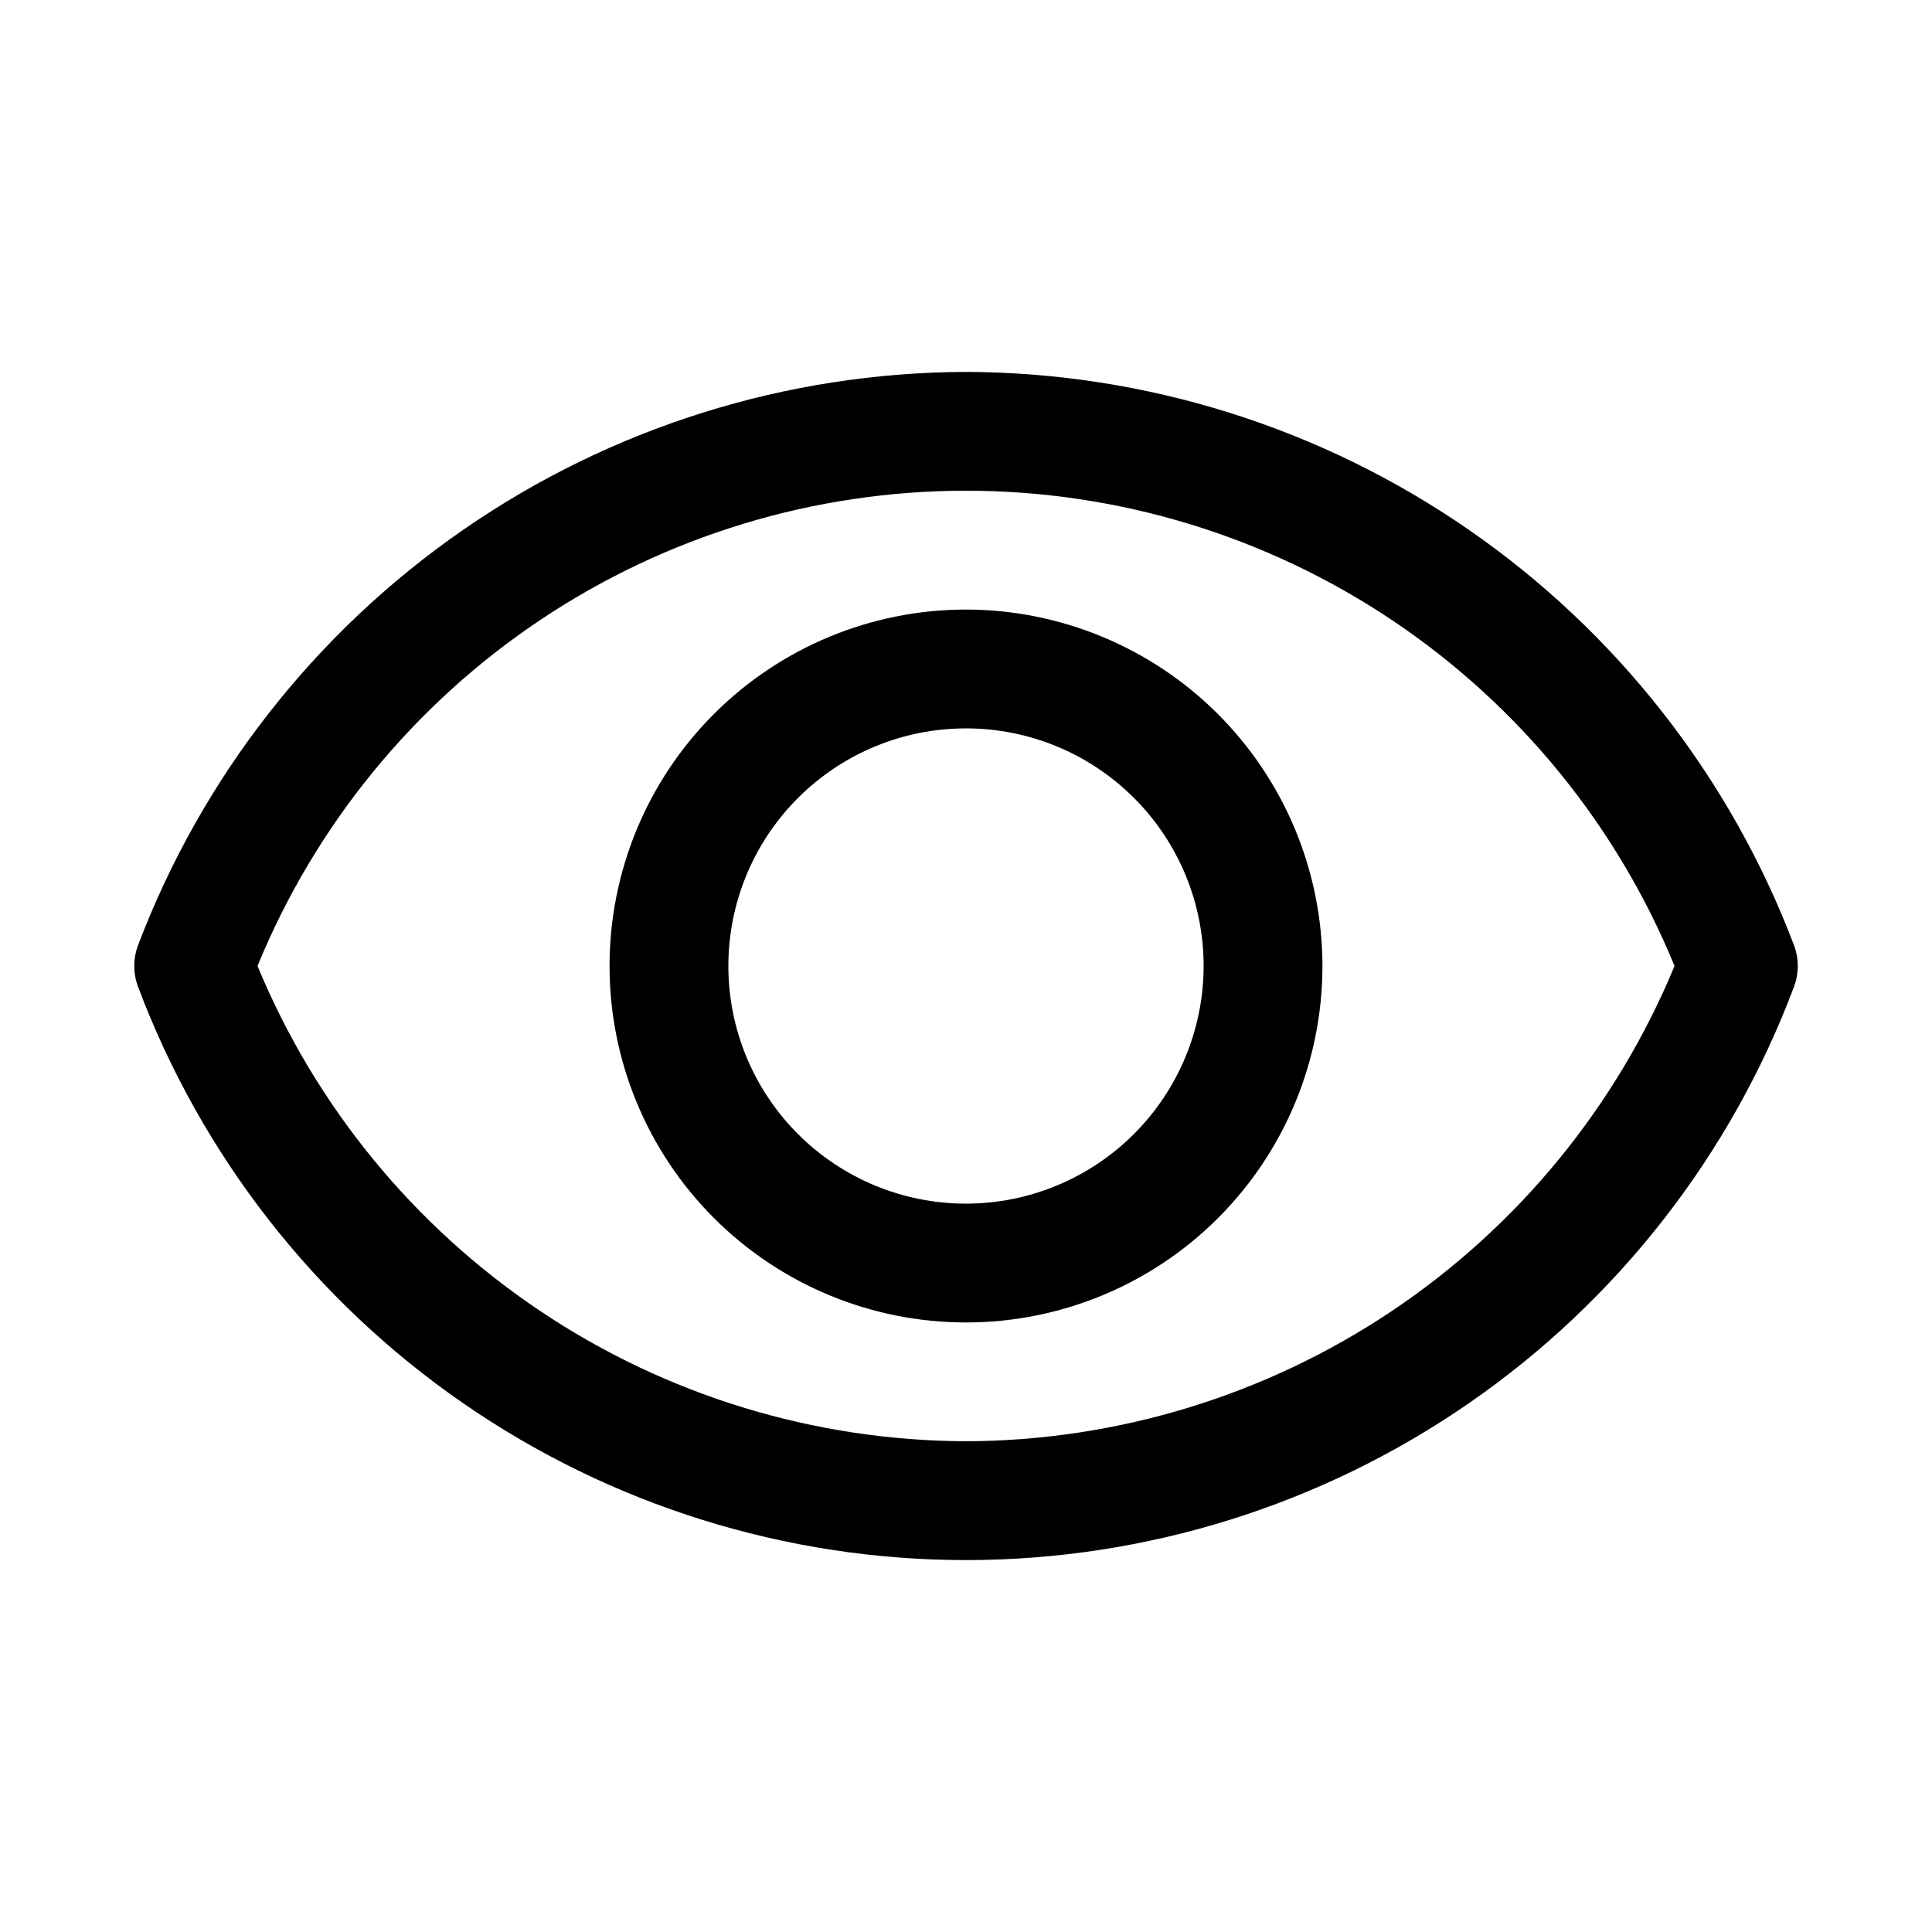
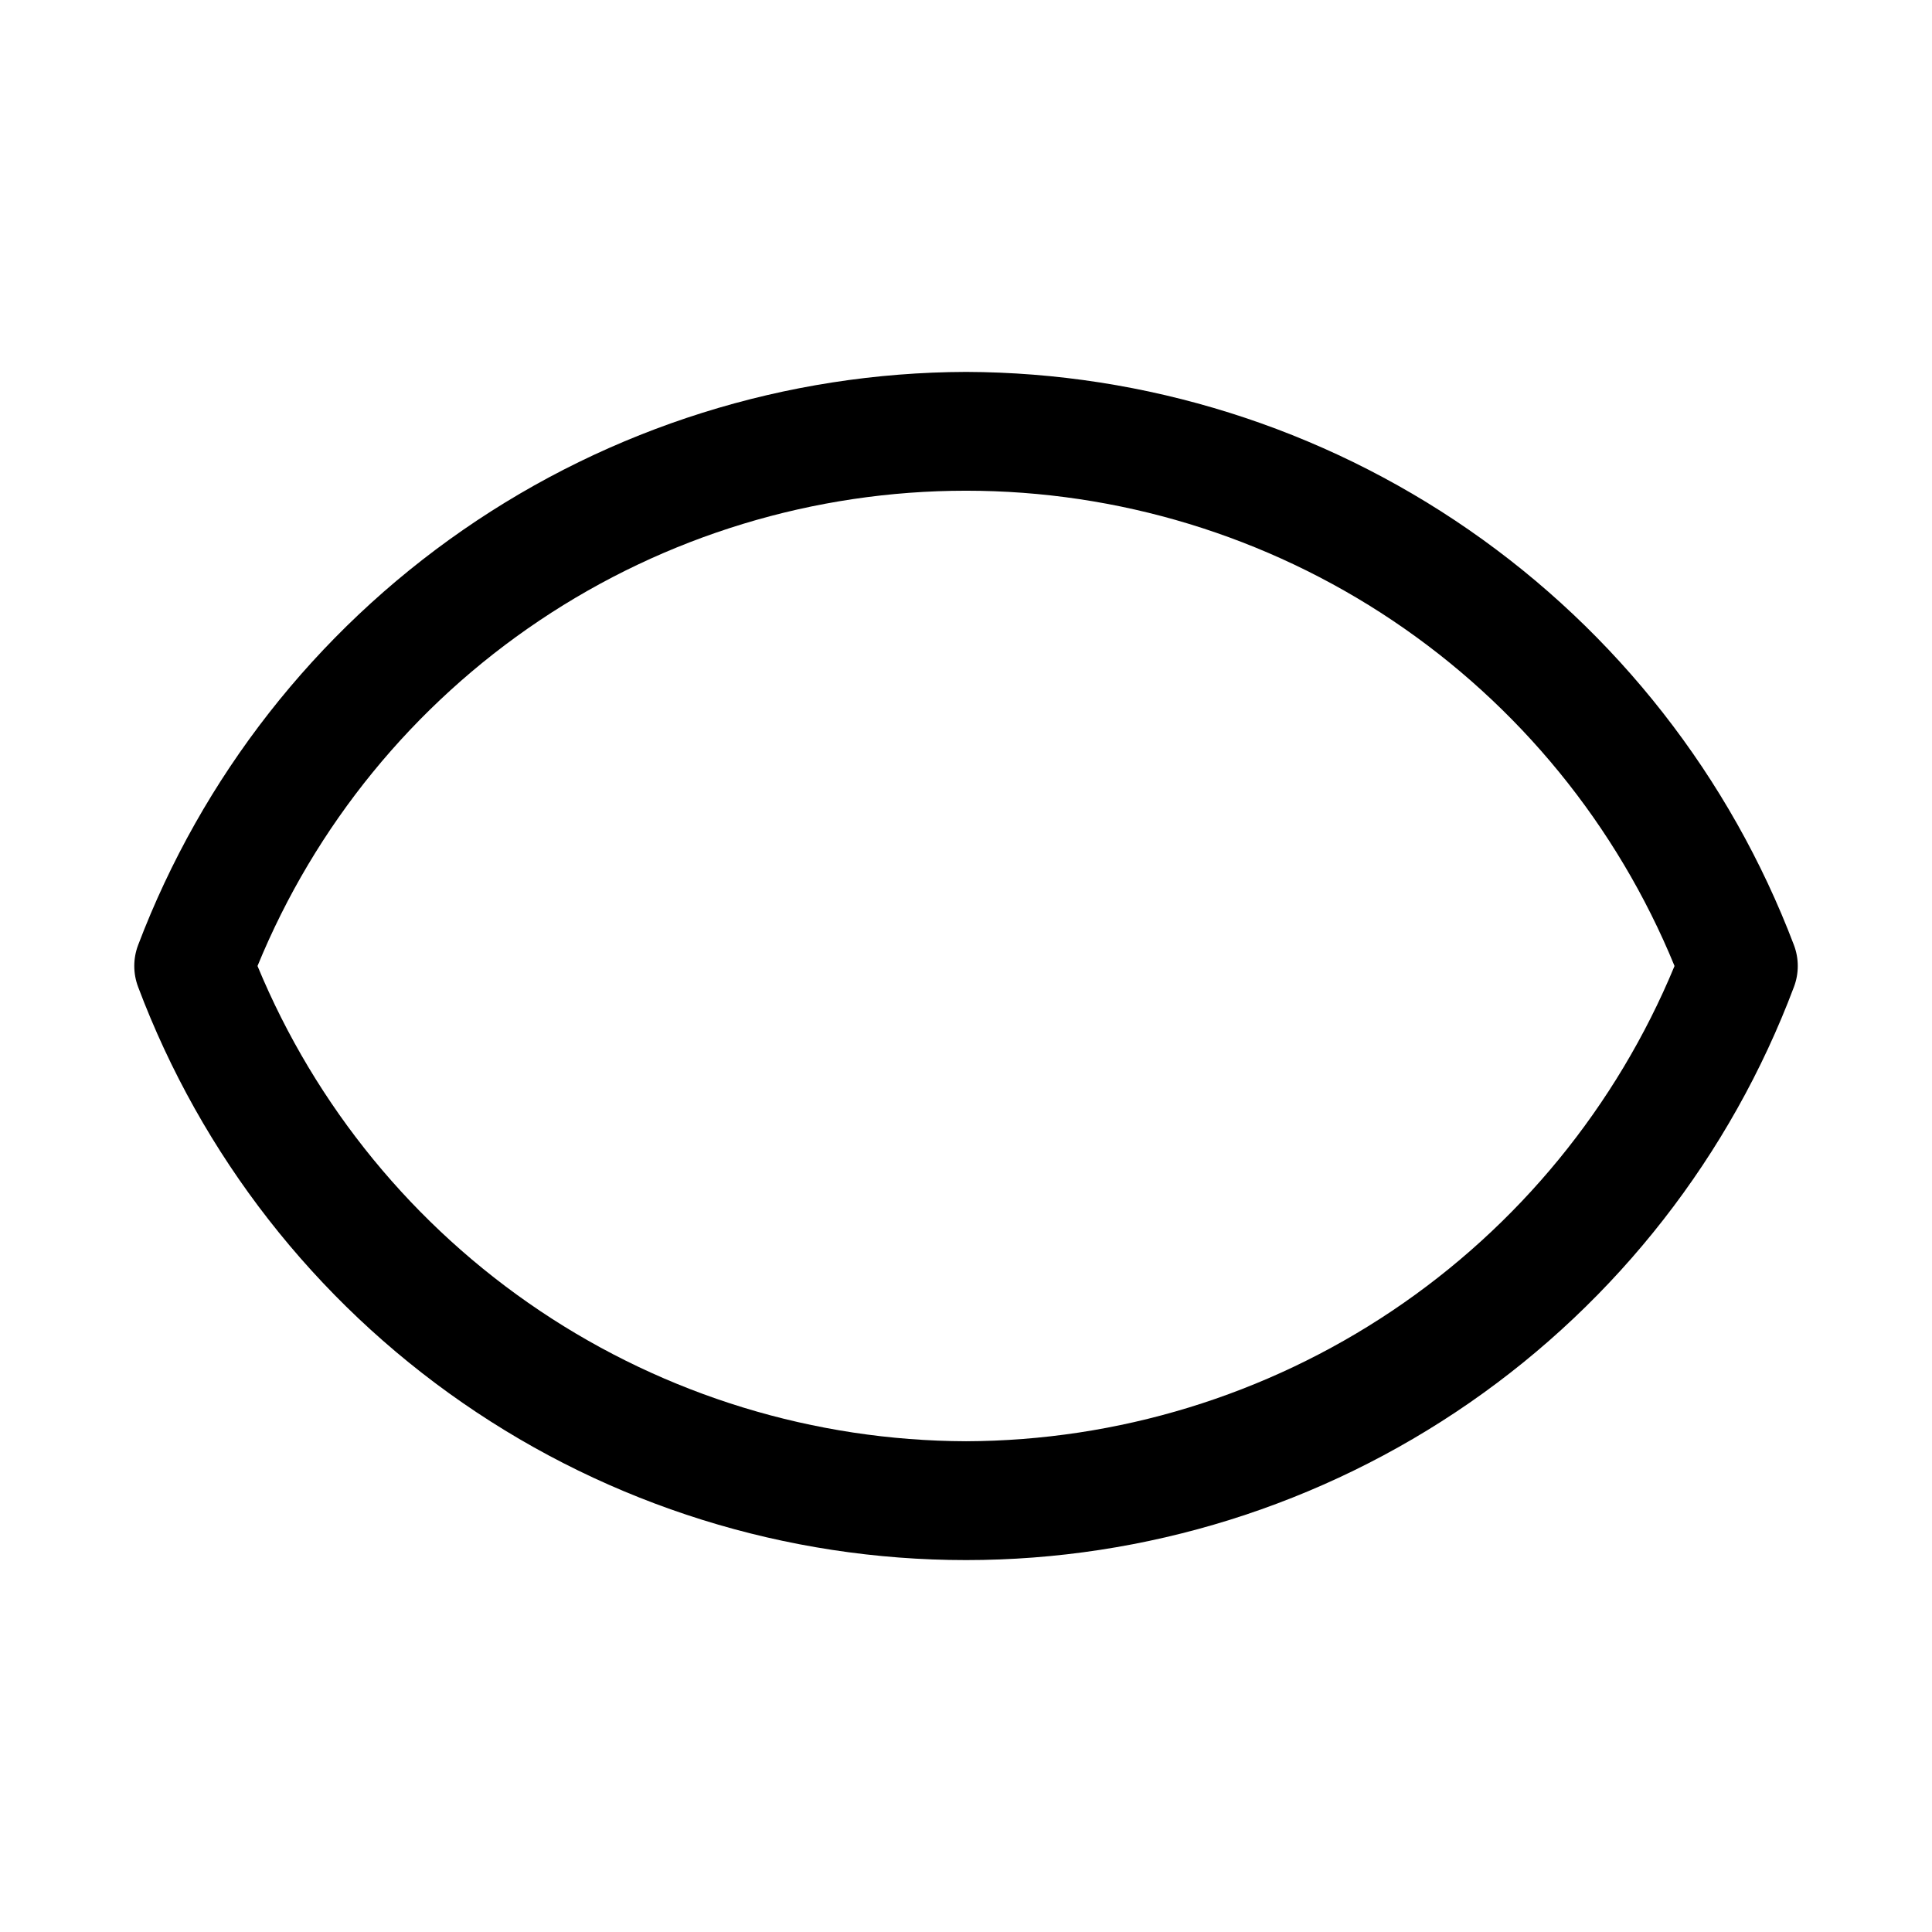
<svg xmlns="http://www.w3.org/2000/svg" fill="#000000" width="800px" height="800px" version="1.1" viewBox="144 144 512 512">
  <g>
    <path d="m400 242.56c-47.645 0.152-94.121 14.754-133.29 41.875-39.172 27.117-69.195 65.48-86.109 110.02-1.355 3.574-1.355 7.516 0 11.09 16.781 44.629 46.773 83.078 85.977 110.21 39.199 27.141 85.746 41.684 133.43 41.684 47.676 0 94.223-14.543 133.43-41.684 39.199-27.137 69.191-65.586 85.973-110.21 1.355-3.574 1.355-7.516 0-11.09-16.91-44.539-46.938-82.902-86.109-110.02-39.172-27.121-85.648-41.723-133.29-41.875zm0 283.39v-0.004c-40.23-0.133-79.523-12.164-112.93-34.574-33.406-22.414-59.441-54.203-74.828-91.375 15.27-37.254 41.277-69.121 74.715-91.551 33.434-22.43 72.785-34.402 113.05-34.402 40.258 0 79.609 11.973 113.05 34.402 33.434 22.43 59.441 54.297 74.711 91.551-15.383 37.172-41.418 68.961-74.828 91.375-33.41 22.41-72.703 34.441-112.93 34.574z" />
-     <path d="m400 305.54c-25.055 0-49.082 9.953-66.797 27.668s-27.668 41.742-27.668 66.797c0 25.051 9.953 49.078 27.668 66.793 17.715 17.719 41.742 27.668 66.797 27.668 25.051 0 49.078-9.949 66.793-27.668 17.719-17.715 27.668-41.742 27.668-66.793-0.027-25.047-9.988-49.059-27.695-66.766-17.711-17.711-41.723-27.672-66.766-27.699zm0 157.44c-16.703 0-32.723-6.637-44.531-18.445-11.812-11.812-18.445-27.832-18.445-44.531 0-16.703 6.633-32.723 18.445-44.531 11.809-11.812 27.828-18.445 44.531-18.445 16.699 0 32.719 6.633 44.531 18.445 11.809 11.809 18.445 27.828 18.445 44.531-0.02 16.695-6.66 32.703-18.465 44.512-11.809 11.805-27.816 18.445-44.512 18.465z" />
  </g>
</svg>